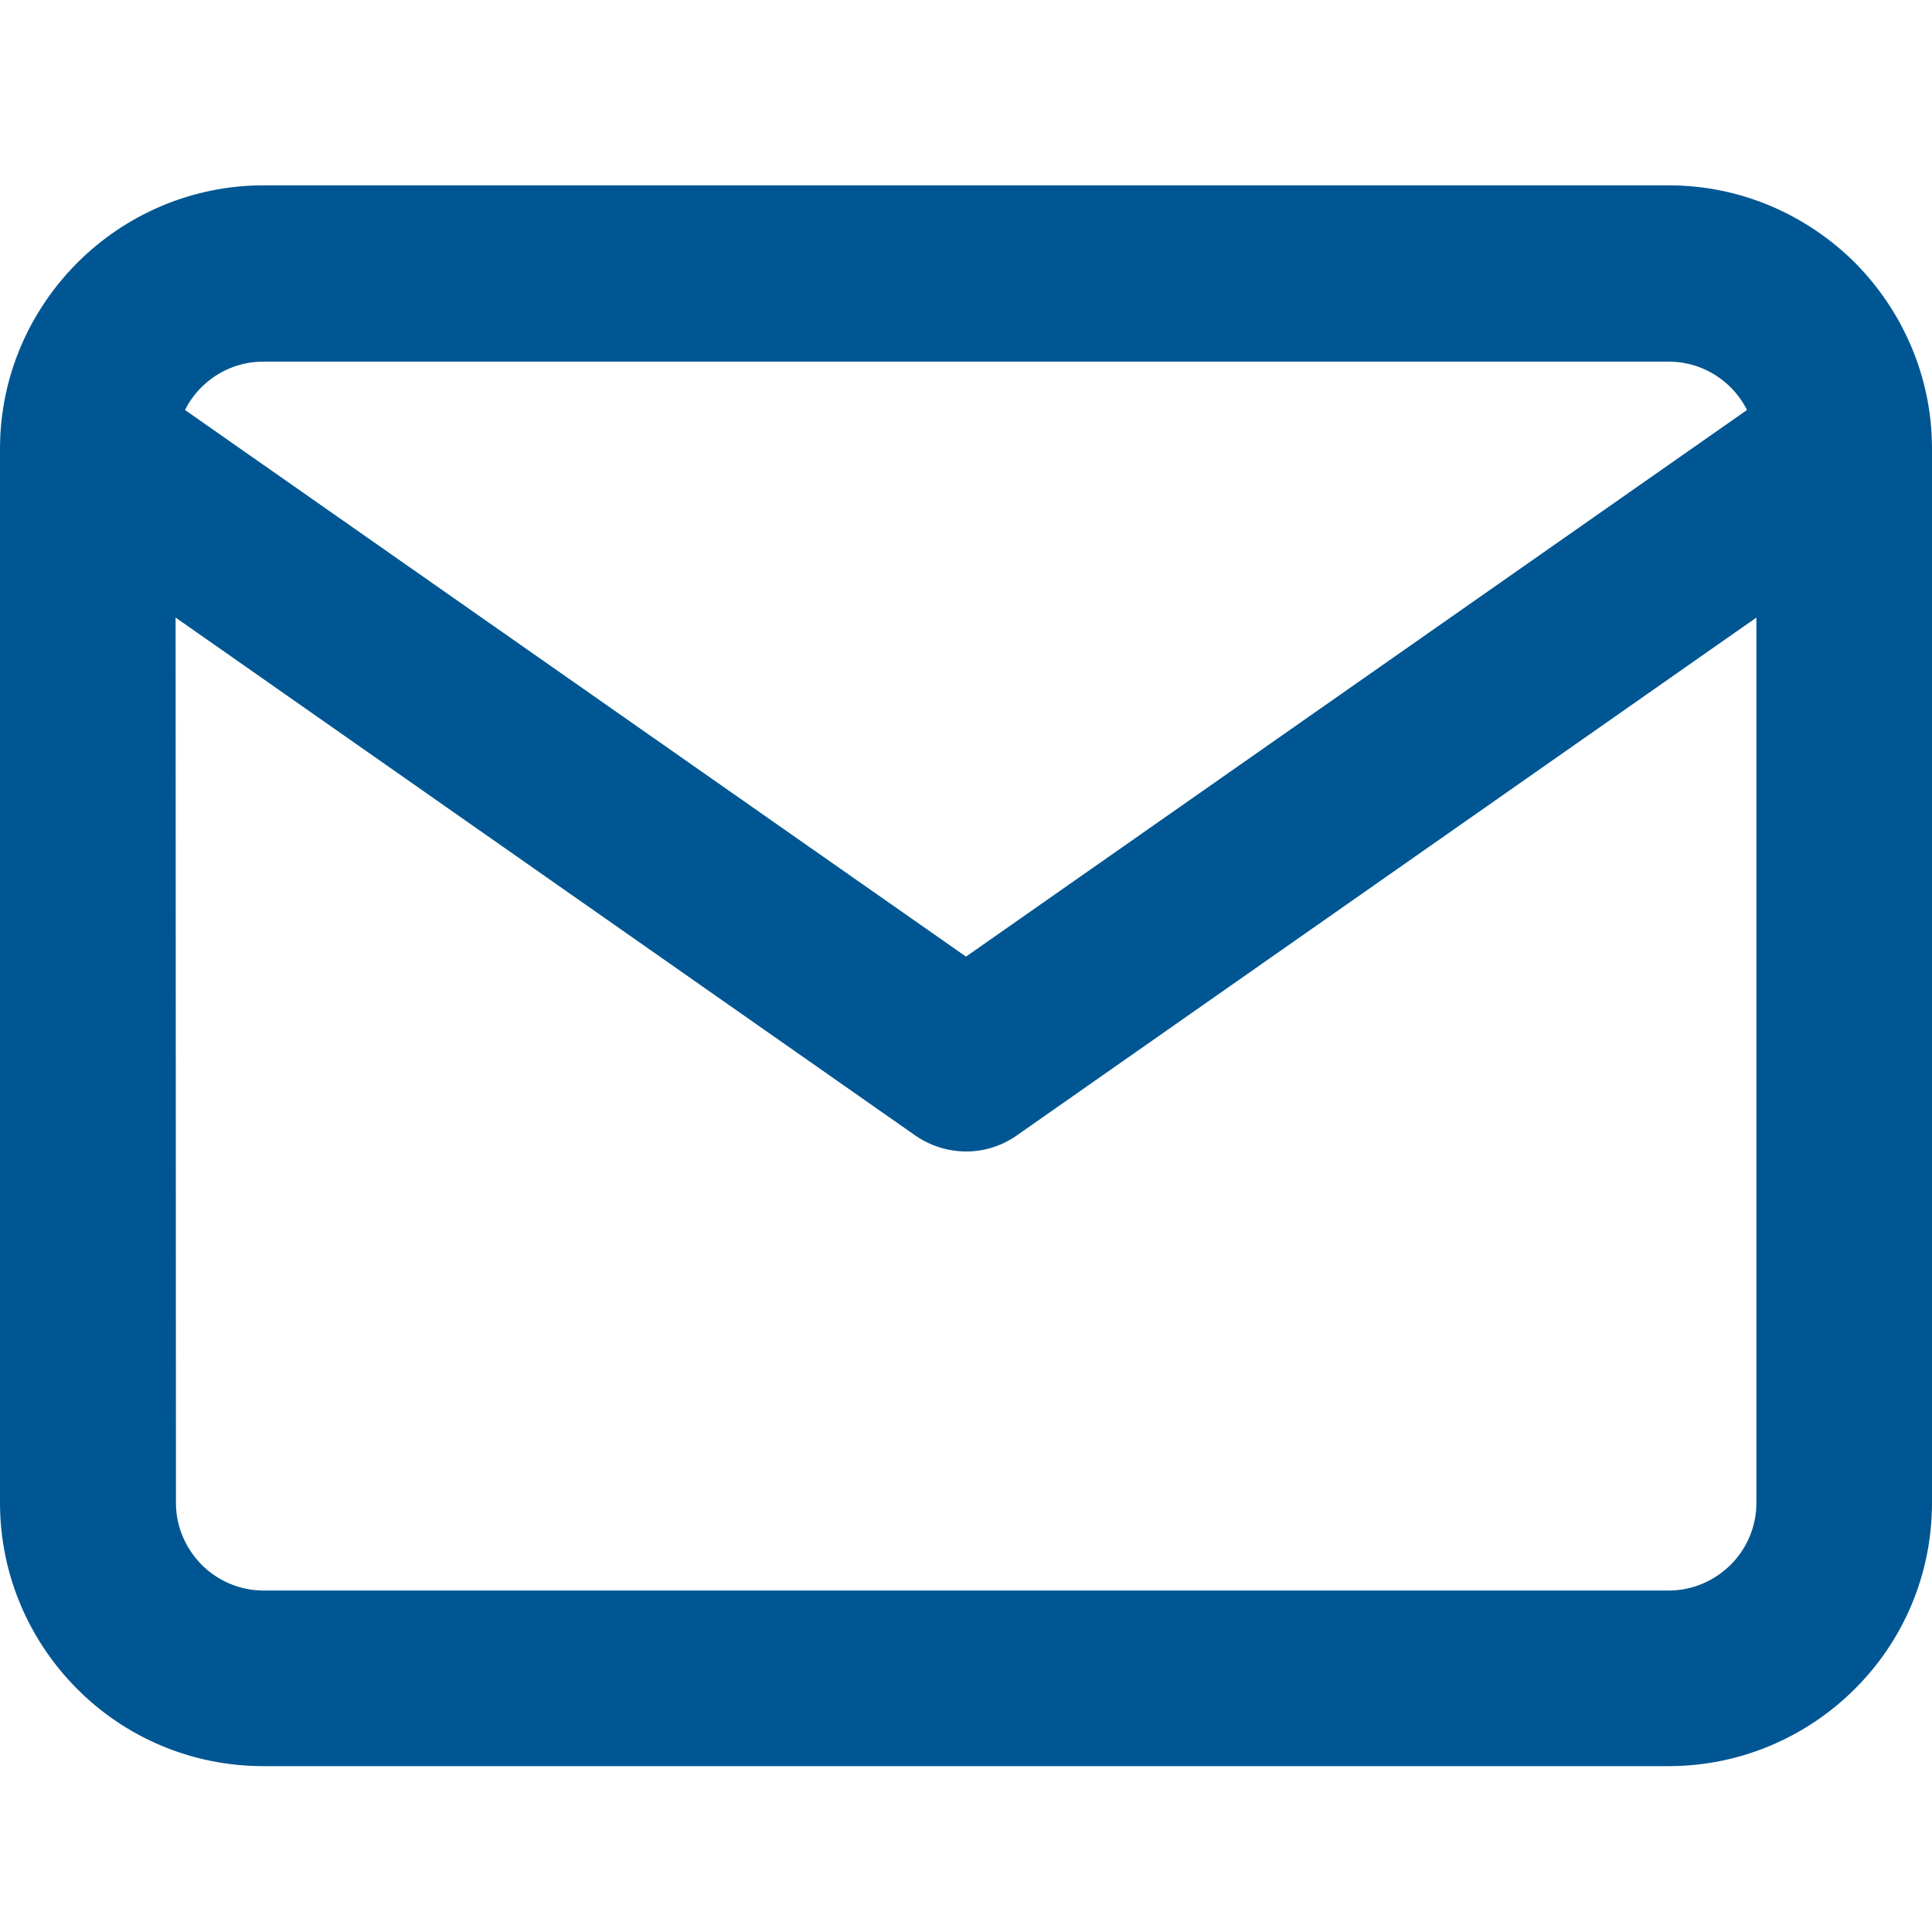
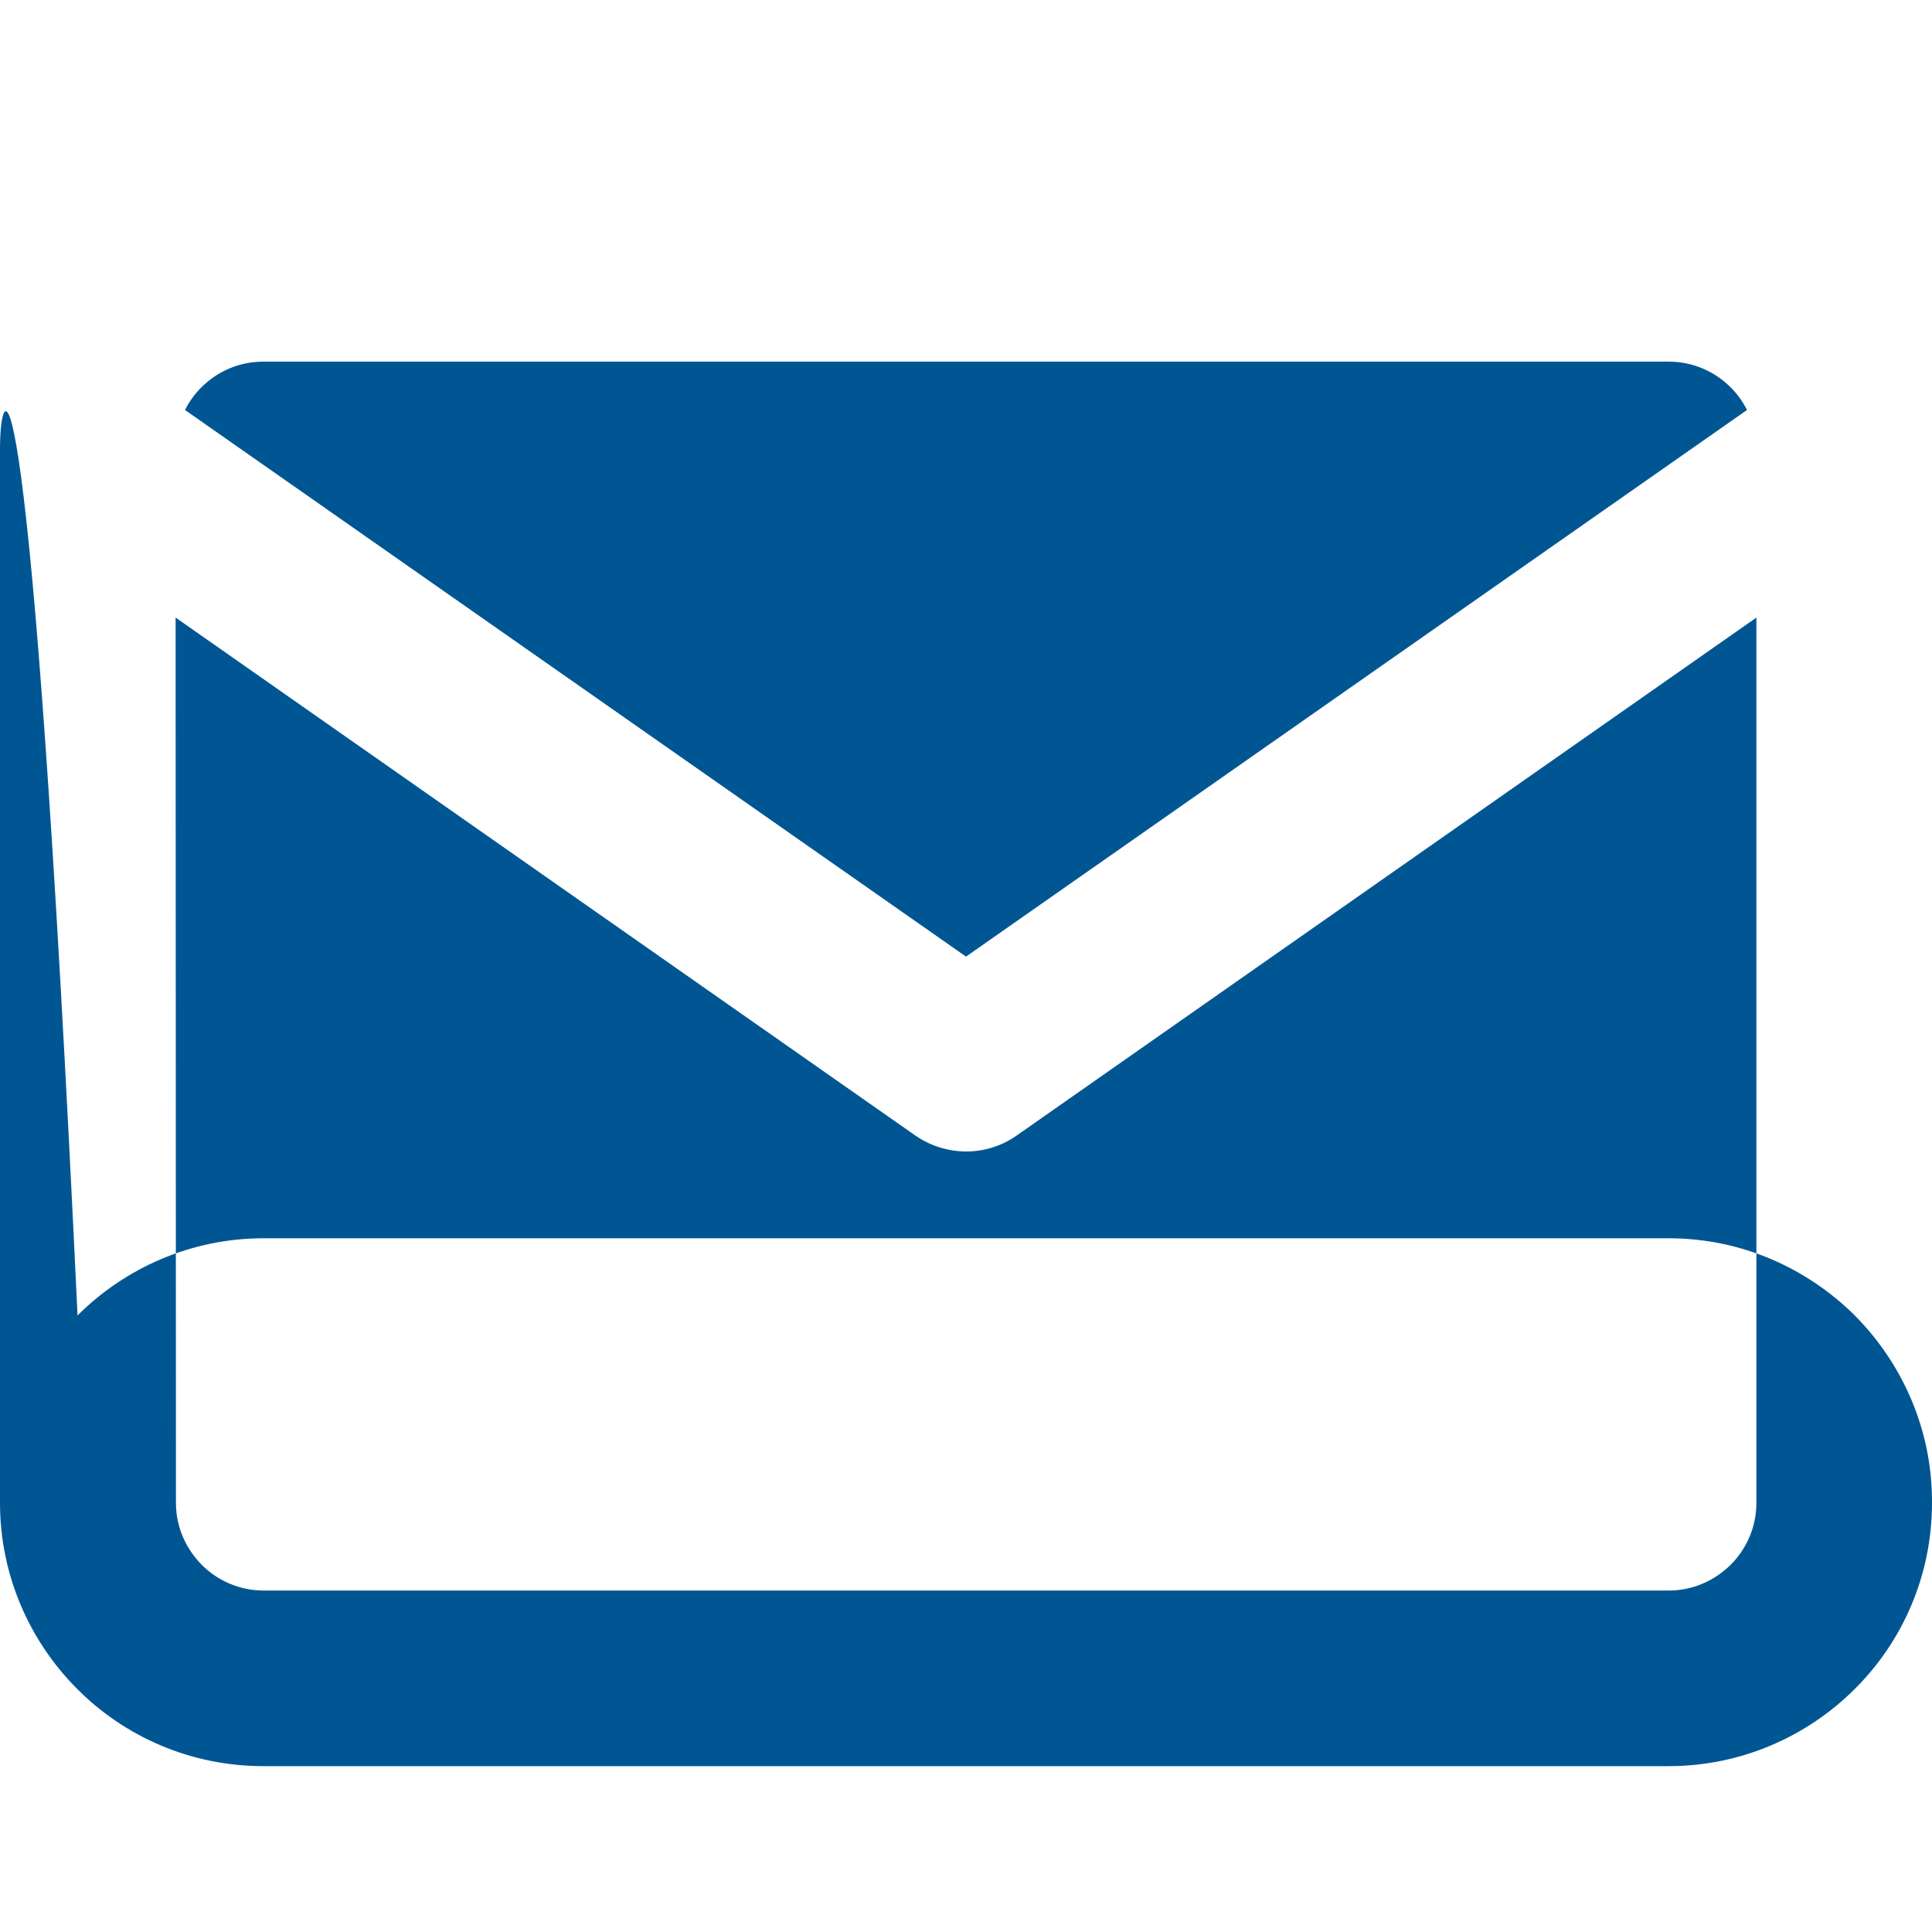
<svg xmlns="http://www.w3.org/2000/svg" xmlns:ns1="http://www.inkscape.org/namespaces/inkscape" xmlns:ns2="http://sodipodi.sourceforge.net/DTD/sodipodi-0.dtd" width="21" height="21" viewBox="0 0 5.556 5.556" version="1.1" id="svg843" ns1:version="0.92.4 (5da689c313, 2019-01-14)" ns2:docname="icon-top-mail.svg">
  <defs id="defs837" />
  <ns2:namedview id="base" pagecolor="#ffffff" bordercolor="#666666" borderopacity="1.0" ns1:pageopacity="0.0" ns1:pageshadow="2" ns1:zoom="22.4" ns1:cx="10.079033" ns1:cy="3.688724" ns1:document-units="mm" ns1:current-layer="layer1" showgrid="false" units="px" ns1:window-width="1920" ns1:window-height="1017" ns1:window-x="-8" ns1:window-y="-8" ns1:window-maximized="1" />
  <g ns1:label="Layer 1" ns1:groupmode="layer" id="layer1" transform="translate(0,-291.444)">
-     <path id="path1396" d="M 0.505,293.22 2.633,294.71 c 0.086,0.059 0.201,0.062 0.29,0 l 2.128,-1.49 v 2.546 c 0,0.069 -0.028,0.132 -0.074,0.178 -0.047,0.046 -0.109,0.074 -0.178,0.074 H 0.758 c -0.069,0 -0.132,-0.028 -0.178,-0.074 -0.046,-0.047 -0.074,-0.109 -0.074,-0.178 z M 0,292.731 c 0,0.003 0,0.005 0,0.008 v 3.027 c 0,0.209 0.086,0.399 0.222,0.535 0.136,0.137 0.326,0.222 0.535,0.222 H 4.799 c 0.209,0 0.399,-0.086 0.535,-0.222 0.137,-0.136 0.222,-0.326 0.222,-0.535 v -3.028 c 0,-0.003 0,-0.005 0,-0.008 -0.001,-0.207 -0.087,-0.395 -0.222,-0.531 -0.137,-0.136 -0.326,-0.222 -0.535,-0.222 H 0.758 c -0.209,0 -0.399,0.086 -0.535,0.222 C 0.087,292.335 0.001,292.523 0,292.731 Z m 5.024,-0.108 -2.246,1.572 -2.246,-1.572 c 0.012,-0.024 0.028,-0.046 0.047,-0.065 0.047,-0.047 0.11,-0.074 0.178,-0.074 H 4.799 c 0.069,0 0.132,0.028 0.178,0.074 0.019,0.019 0.035,0.041 0.047,0.065 z" ns1:connector-curvature="0" style="fill:#005693;stroke-width:0.051" />
+     <path id="path1396" d="M 0.505,293.22 2.633,294.71 c 0.086,0.059 0.201,0.062 0.29,0 l 2.128,-1.49 v 2.546 c 0,0.069 -0.028,0.132 -0.074,0.178 -0.047,0.046 -0.109,0.074 -0.178,0.074 H 0.758 c -0.069,0 -0.132,-0.028 -0.178,-0.074 -0.046,-0.047 -0.074,-0.109 -0.074,-0.178 z M 0,292.731 c 0,0.003 0,0.005 0,0.008 v 3.027 c 0,0.209 0.086,0.399 0.222,0.535 0.136,0.137 0.326,0.222 0.535,0.222 H 4.799 c 0.209,0 0.399,-0.086 0.535,-0.222 0.137,-0.136 0.222,-0.326 0.222,-0.535 c 0,-0.003 0,-0.005 0,-0.008 -0.001,-0.207 -0.087,-0.395 -0.222,-0.531 -0.137,-0.136 -0.326,-0.222 -0.535,-0.222 H 0.758 c -0.209,0 -0.399,0.086 -0.535,0.222 C 0.087,292.335 0.001,292.523 0,292.731 Z m 5.024,-0.108 -2.246,1.572 -2.246,-1.572 c 0.012,-0.024 0.028,-0.046 0.047,-0.065 0.047,-0.047 0.11,-0.074 0.178,-0.074 H 4.799 c 0.069,0 0.132,0.028 0.178,0.074 0.019,0.019 0.035,0.041 0.047,0.065 z" ns1:connector-curvature="0" style="fill:#005693;stroke-width:0.051" />
  </g>
</svg>